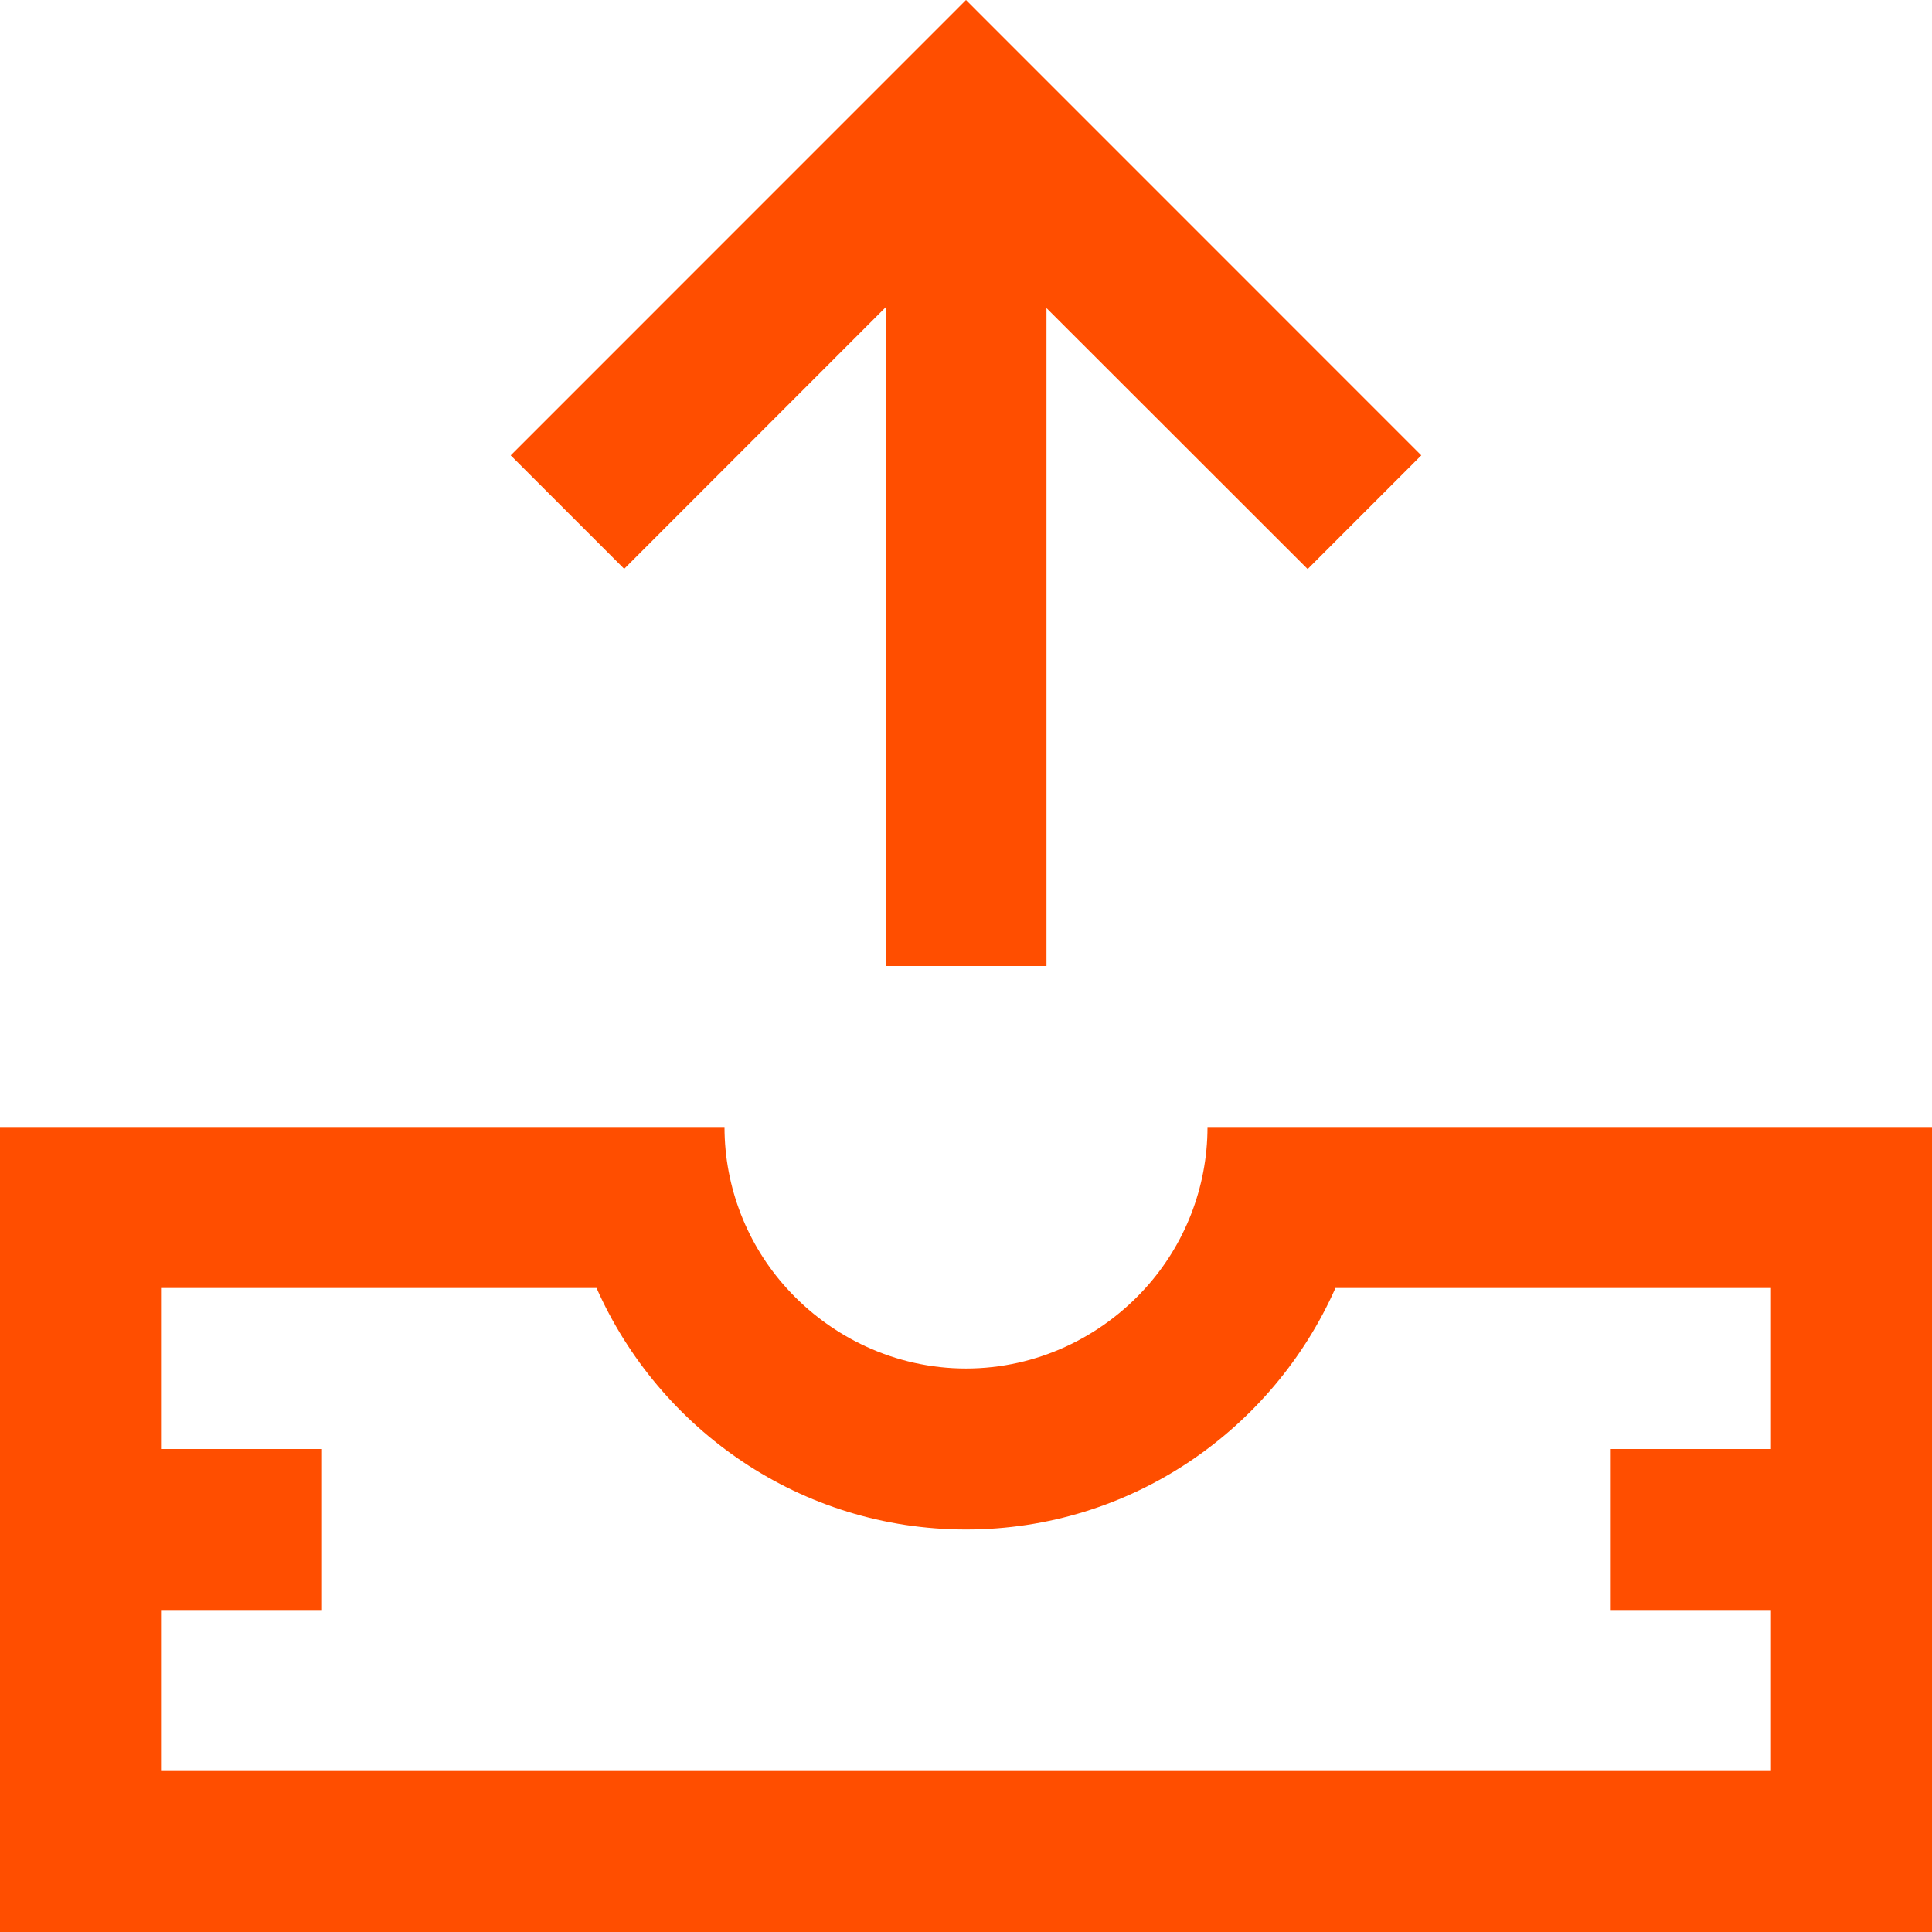
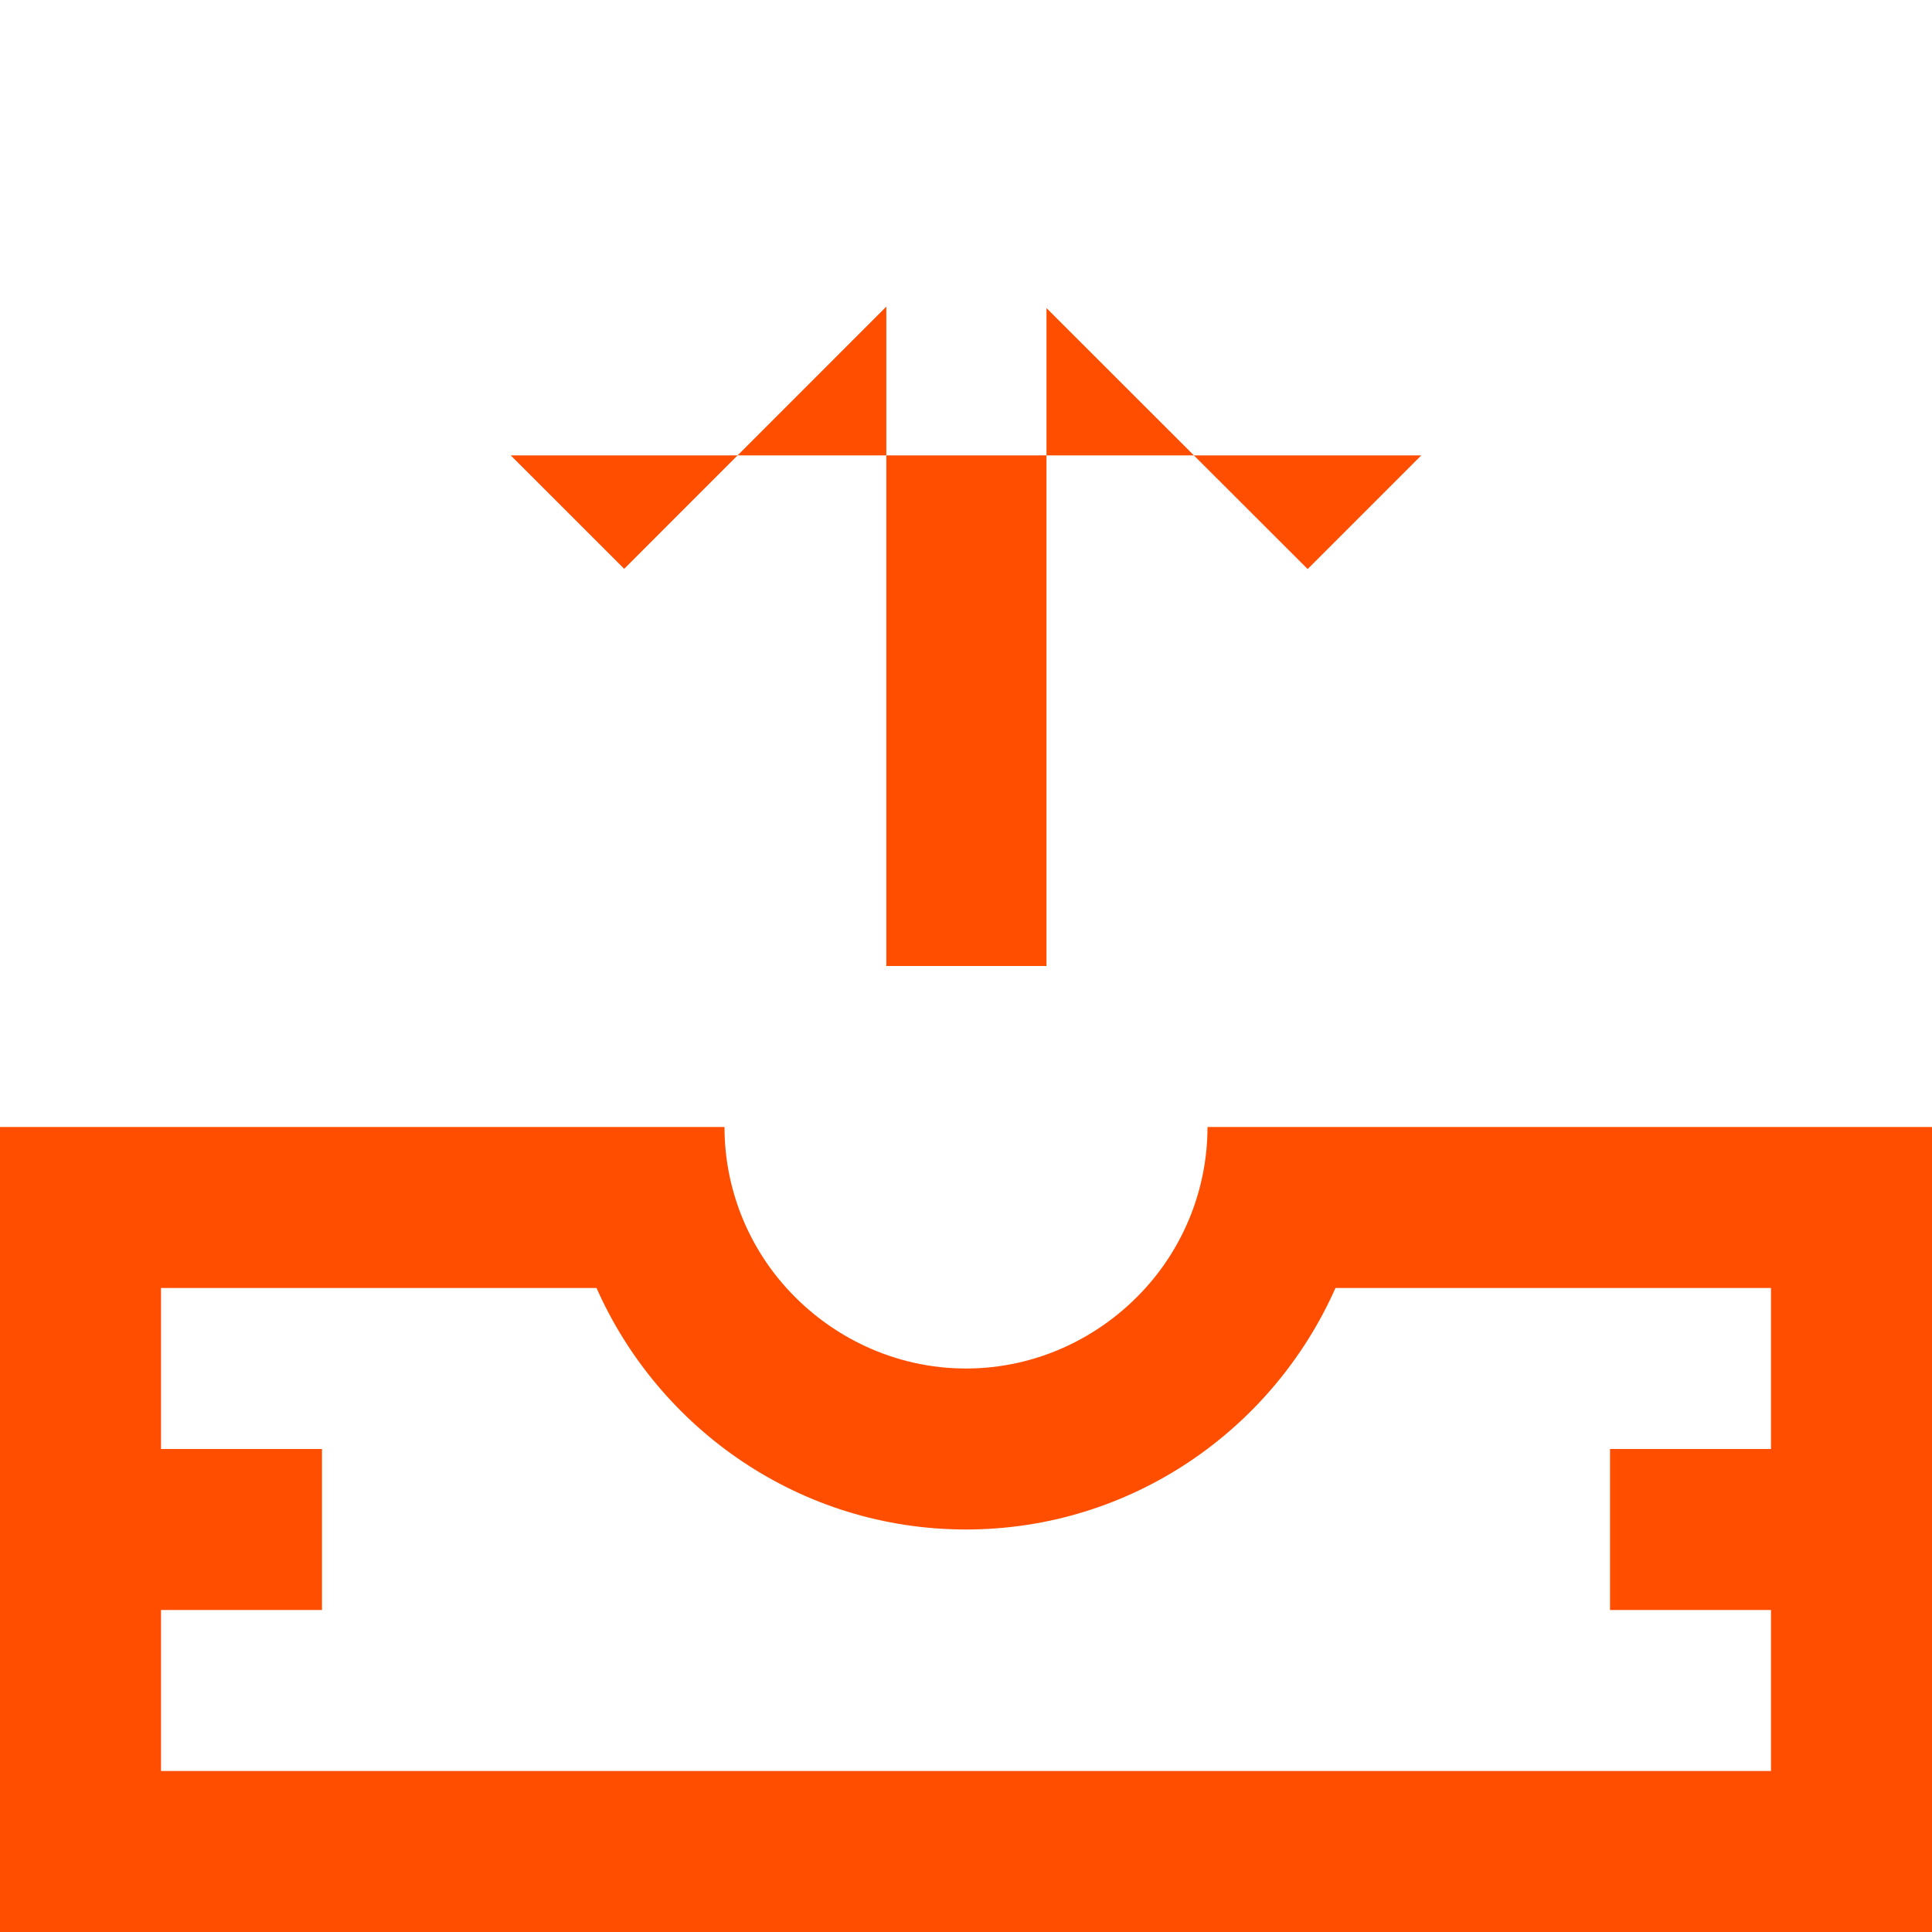
<svg xmlns="http://www.w3.org/2000/svg" width="50" height="50" viewBox="0 0 50 50">
-   <path fill="#FF4E00" fill-rule="evenodd" d="M57.833,89.5 L53.667,89.5 L53.667,93.667 L57.833,93.667 L57.833,97.833 L16.167,97.833 L16.167,93.667 L20.333,93.667 L20.333,89.5 L16.167,89.5 L16.167,85.333 L27.438,85.333 C29.062,89 32.729,91.583 37,91.583 C41.271,91.583 44.938,89 46.562,85.333 L57.833,85.333 L57.833,89.5 Z M43.25,81.167 C43.25,82.75 42.646,84.229 41.646,85.333 C40.5,86.604 38.833,87.417 37,87.417 C35.167,87.417 33.5,86.604 32.354,85.333 C31.354,84.229 30.75,82.75 30.75,81.167 L12,81.167 L12,102 L62,102 L62,81.167 L43.25,81.167 Z M34.938,59.935 L34.938,77 L39.083,77 L39.083,59.973 L45.842,66.727 L48.783,63.785 L37,52 L25.217,63.785 L28.154,66.721 L34.938,59.935 Z" transform="translate(-12 -52)" />
+   <path fill="#FF4E00" fill-rule="evenodd" d="M57.833,89.5 L53.667,89.5 L53.667,93.667 L57.833,93.667 L57.833,97.833 L16.167,97.833 L16.167,93.667 L20.333,93.667 L20.333,89.5 L16.167,89.5 L16.167,85.333 L27.438,85.333 C29.062,89 32.729,91.583 37,91.583 C41.271,91.583 44.938,89 46.562,85.333 L57.833,85.333 L57.833,89.5 Z M43.25,81.167 C43.25,82.75 42.646,84.229 41.646,85.333 C40.5,86.604 38.833,87.417 37,87.417 C35.167,87.417 33.5,86.604 32.354,85.333 C31.354,84.229 30.75,82.75 30.75,81.167 L12,81.167 L12,102 L62,102 L62,81.167 L43.25,81.167 Z M34.938,59.935 L34.938,77 L39.083,77 L39.083,59.973 L45.842,66.727 L48.783,63.785 L25.217,63.785 L28.154,66.721 L34.938,59.935 Z" transform="translate(-12 -52)" />
</svg>